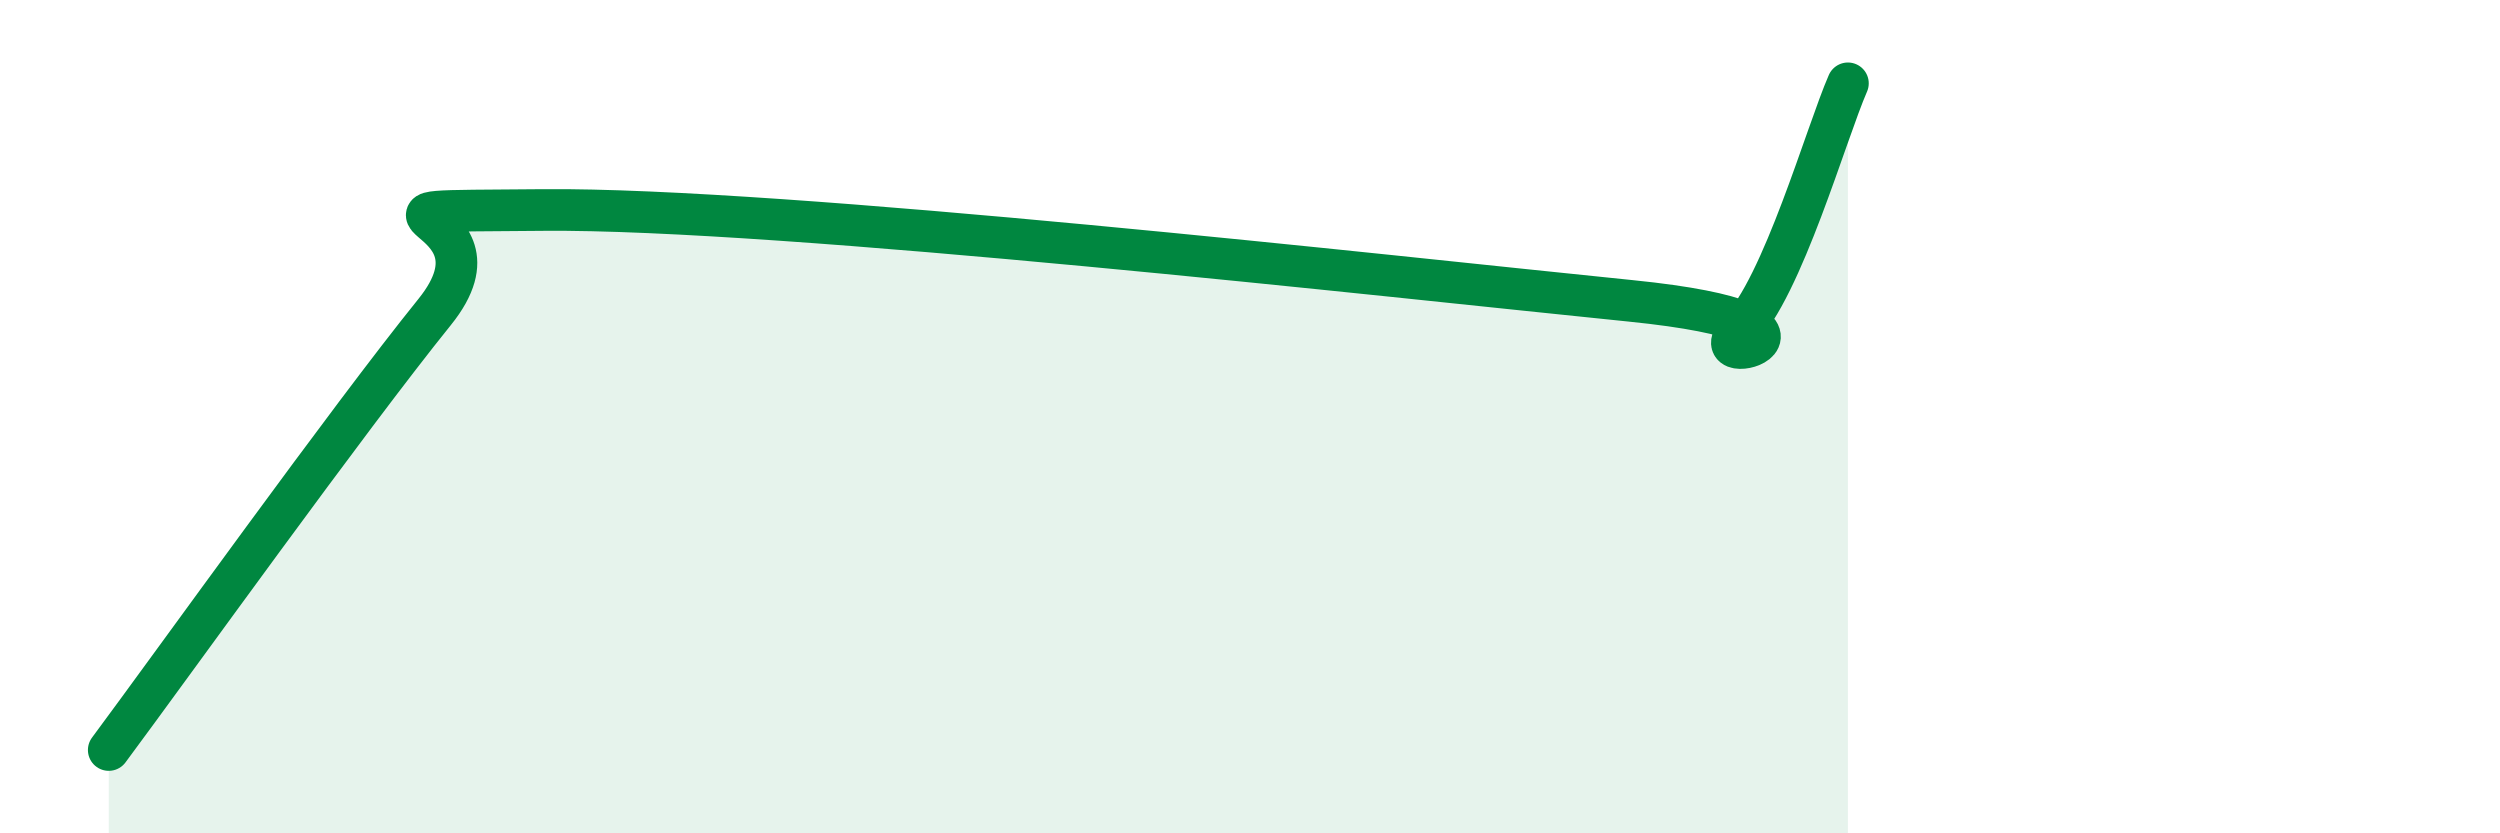
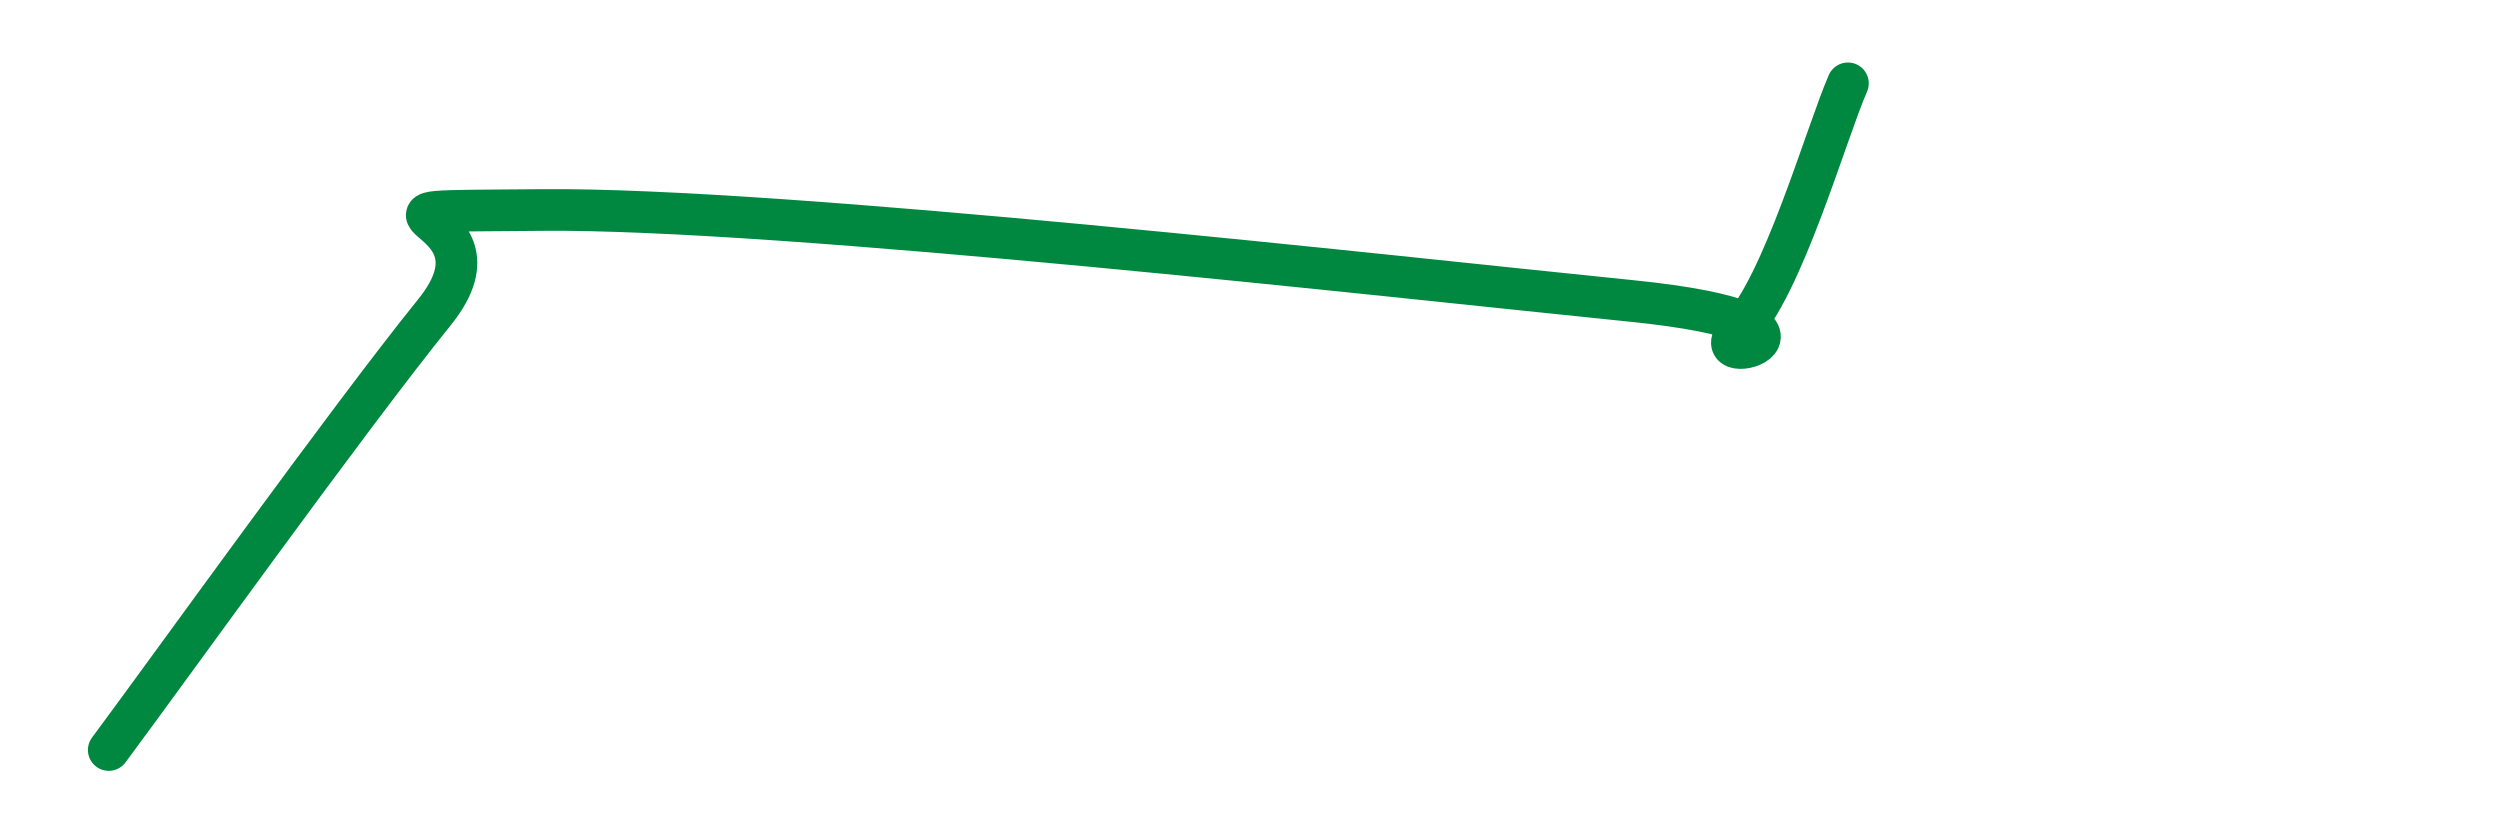
<svg xmlns="http://www.w3.org/2000/svg" width="60" height="20" viewBox="0 0 60 20">
-   <path d="M 2.61,18 C 4.17,15.9 8.34,10.08 10.43,7.49 C 12.52,4.9 7.3,5.09 13.04,5.04 C 18.78,4.99 33.39,6.64 39.13,7.22 C 44.87,7.8 40.7,8.98 41.74,7.94 C 42.78,6.9 43.83,3.19 44.35,2L44.35 20L2.61 20Z" fill="#008740" opacity="0.1" stroke-linecap="round" stroke-linejoin="round" />
  <path d="M 2.61,18 C 4.17,15.9 8.34,10.08 10.43,7.49 C 12.52,4.9 7.3,5.09 13.04,5.04 C 18.78,4.99 33.39,6.64 39.13,7.22 C 44.87,7.8 40.7,8.98 41.74,7.94 C 42.78,6.9 43.83,3.19 44.35,2" stroke="#008740" stroke-width="1" fill="none" stroke-linecap="round" stroke-linejoin="round" />
</svg>